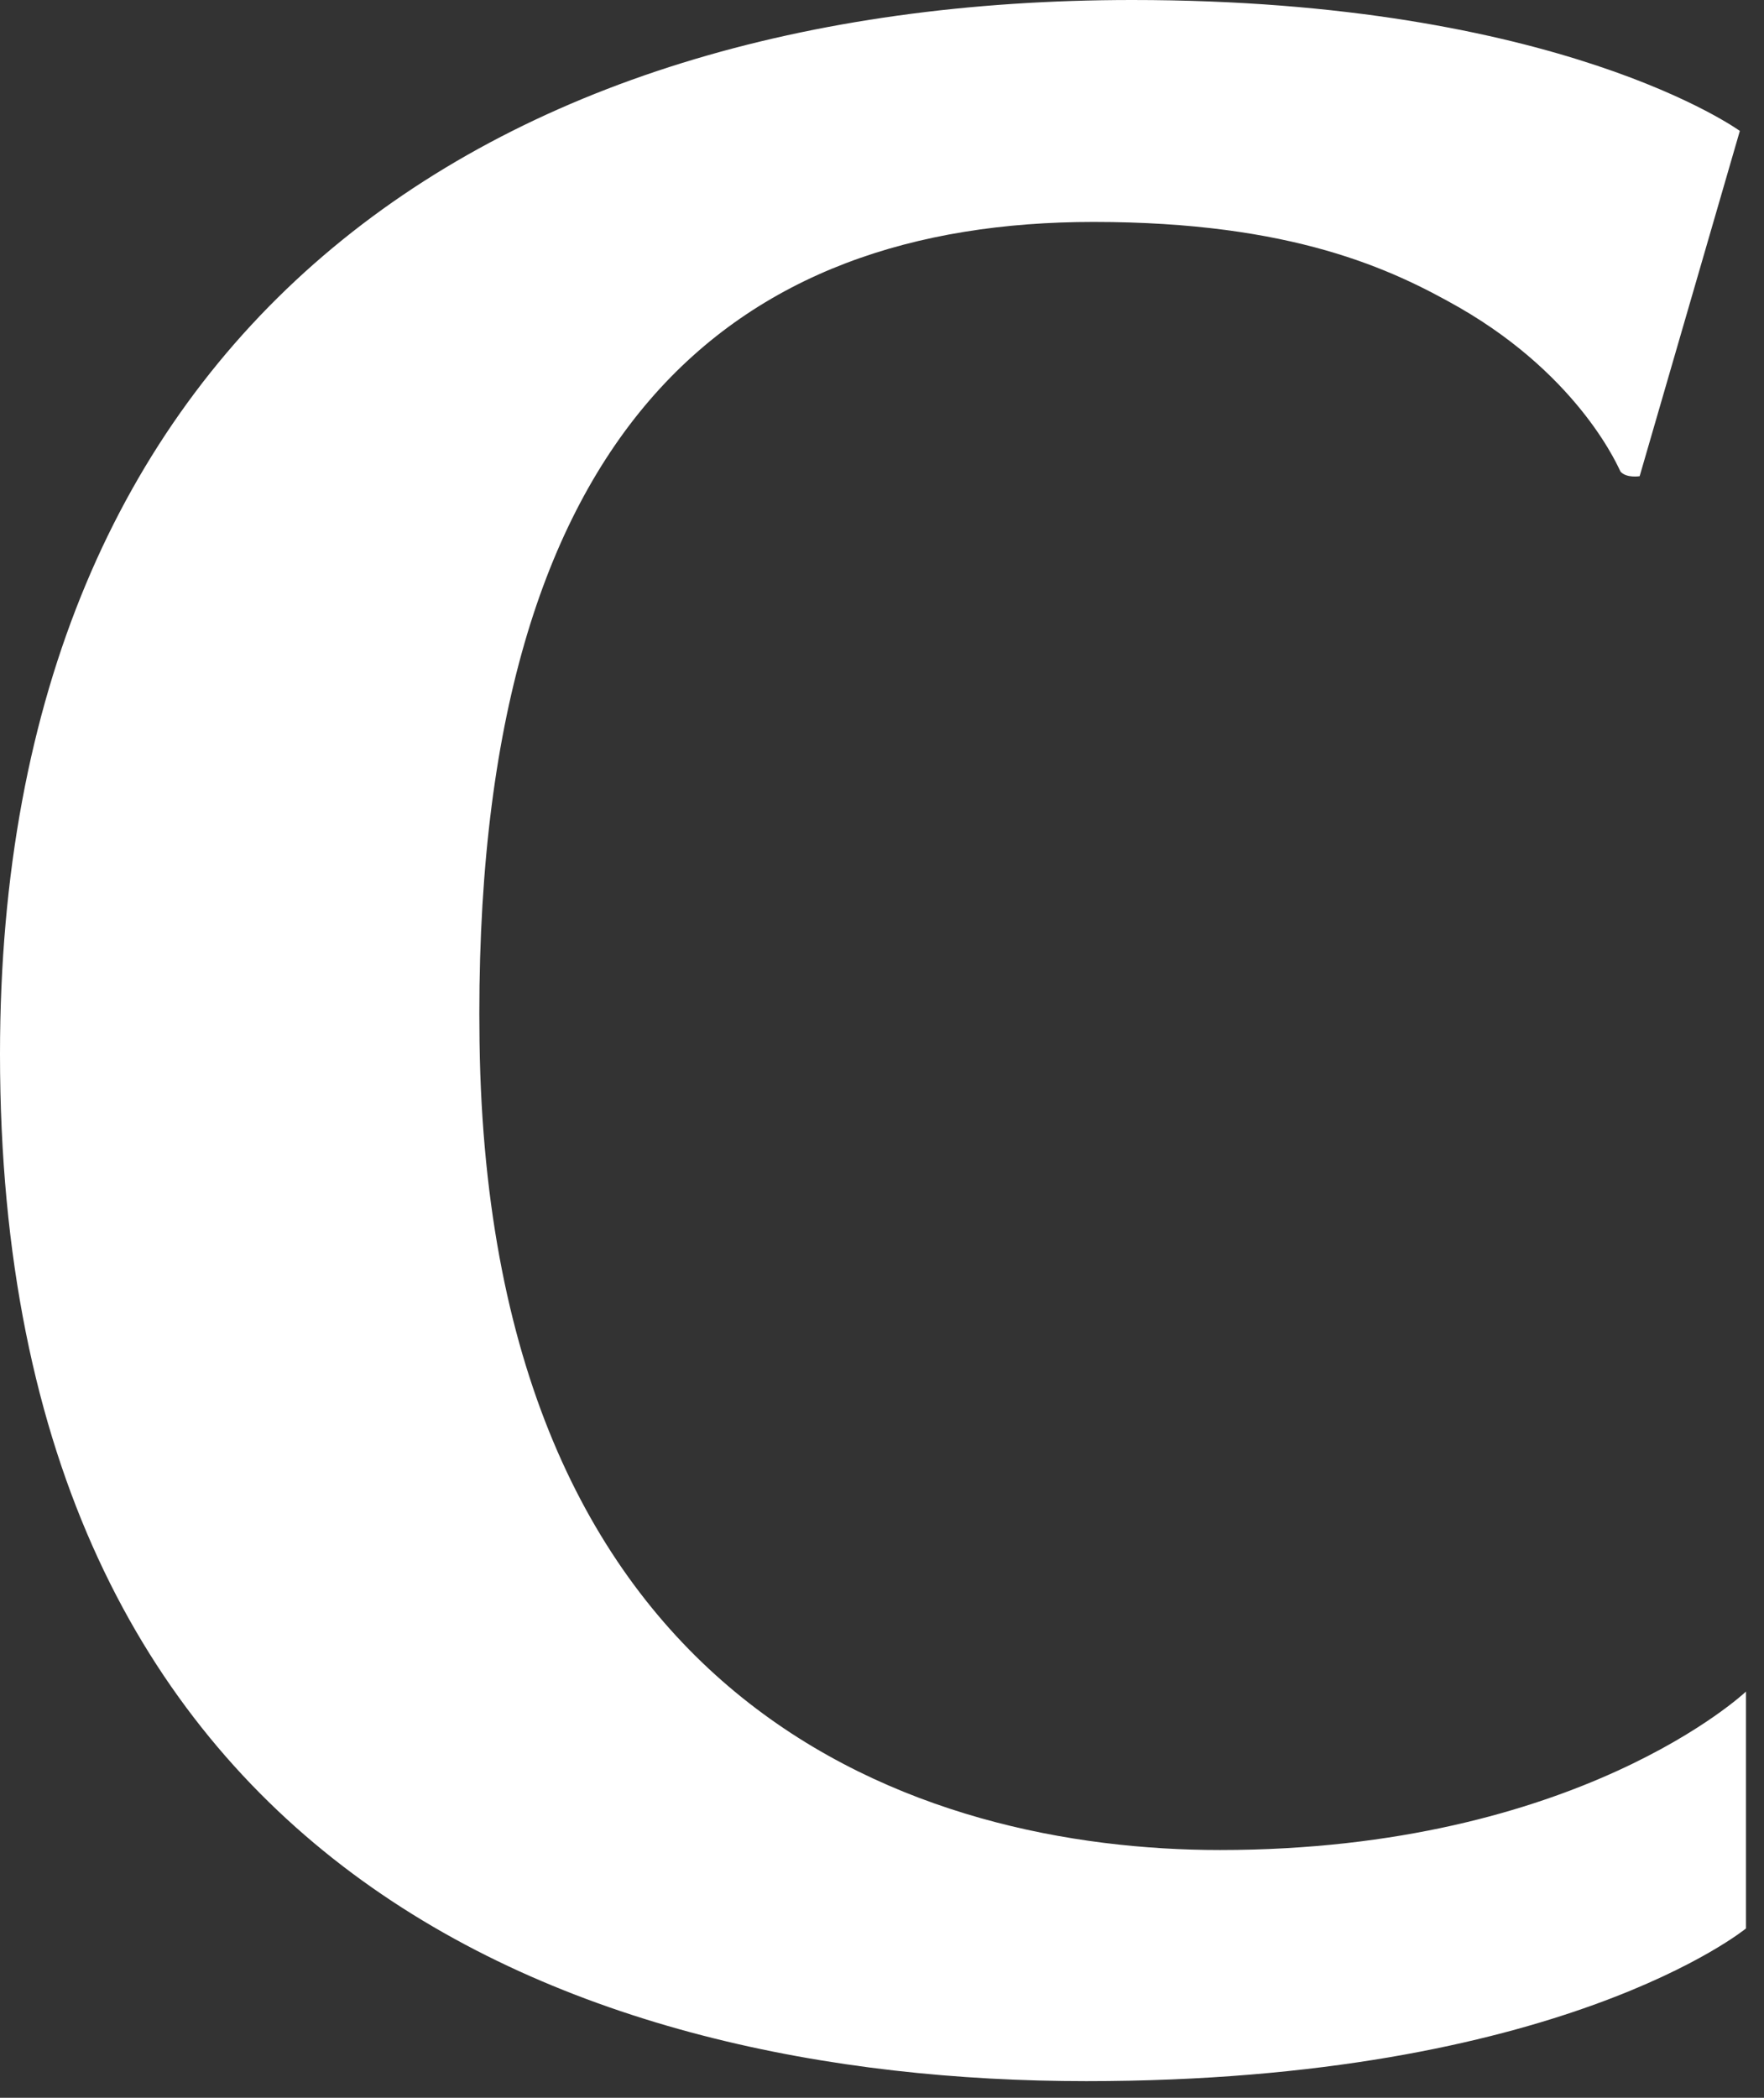
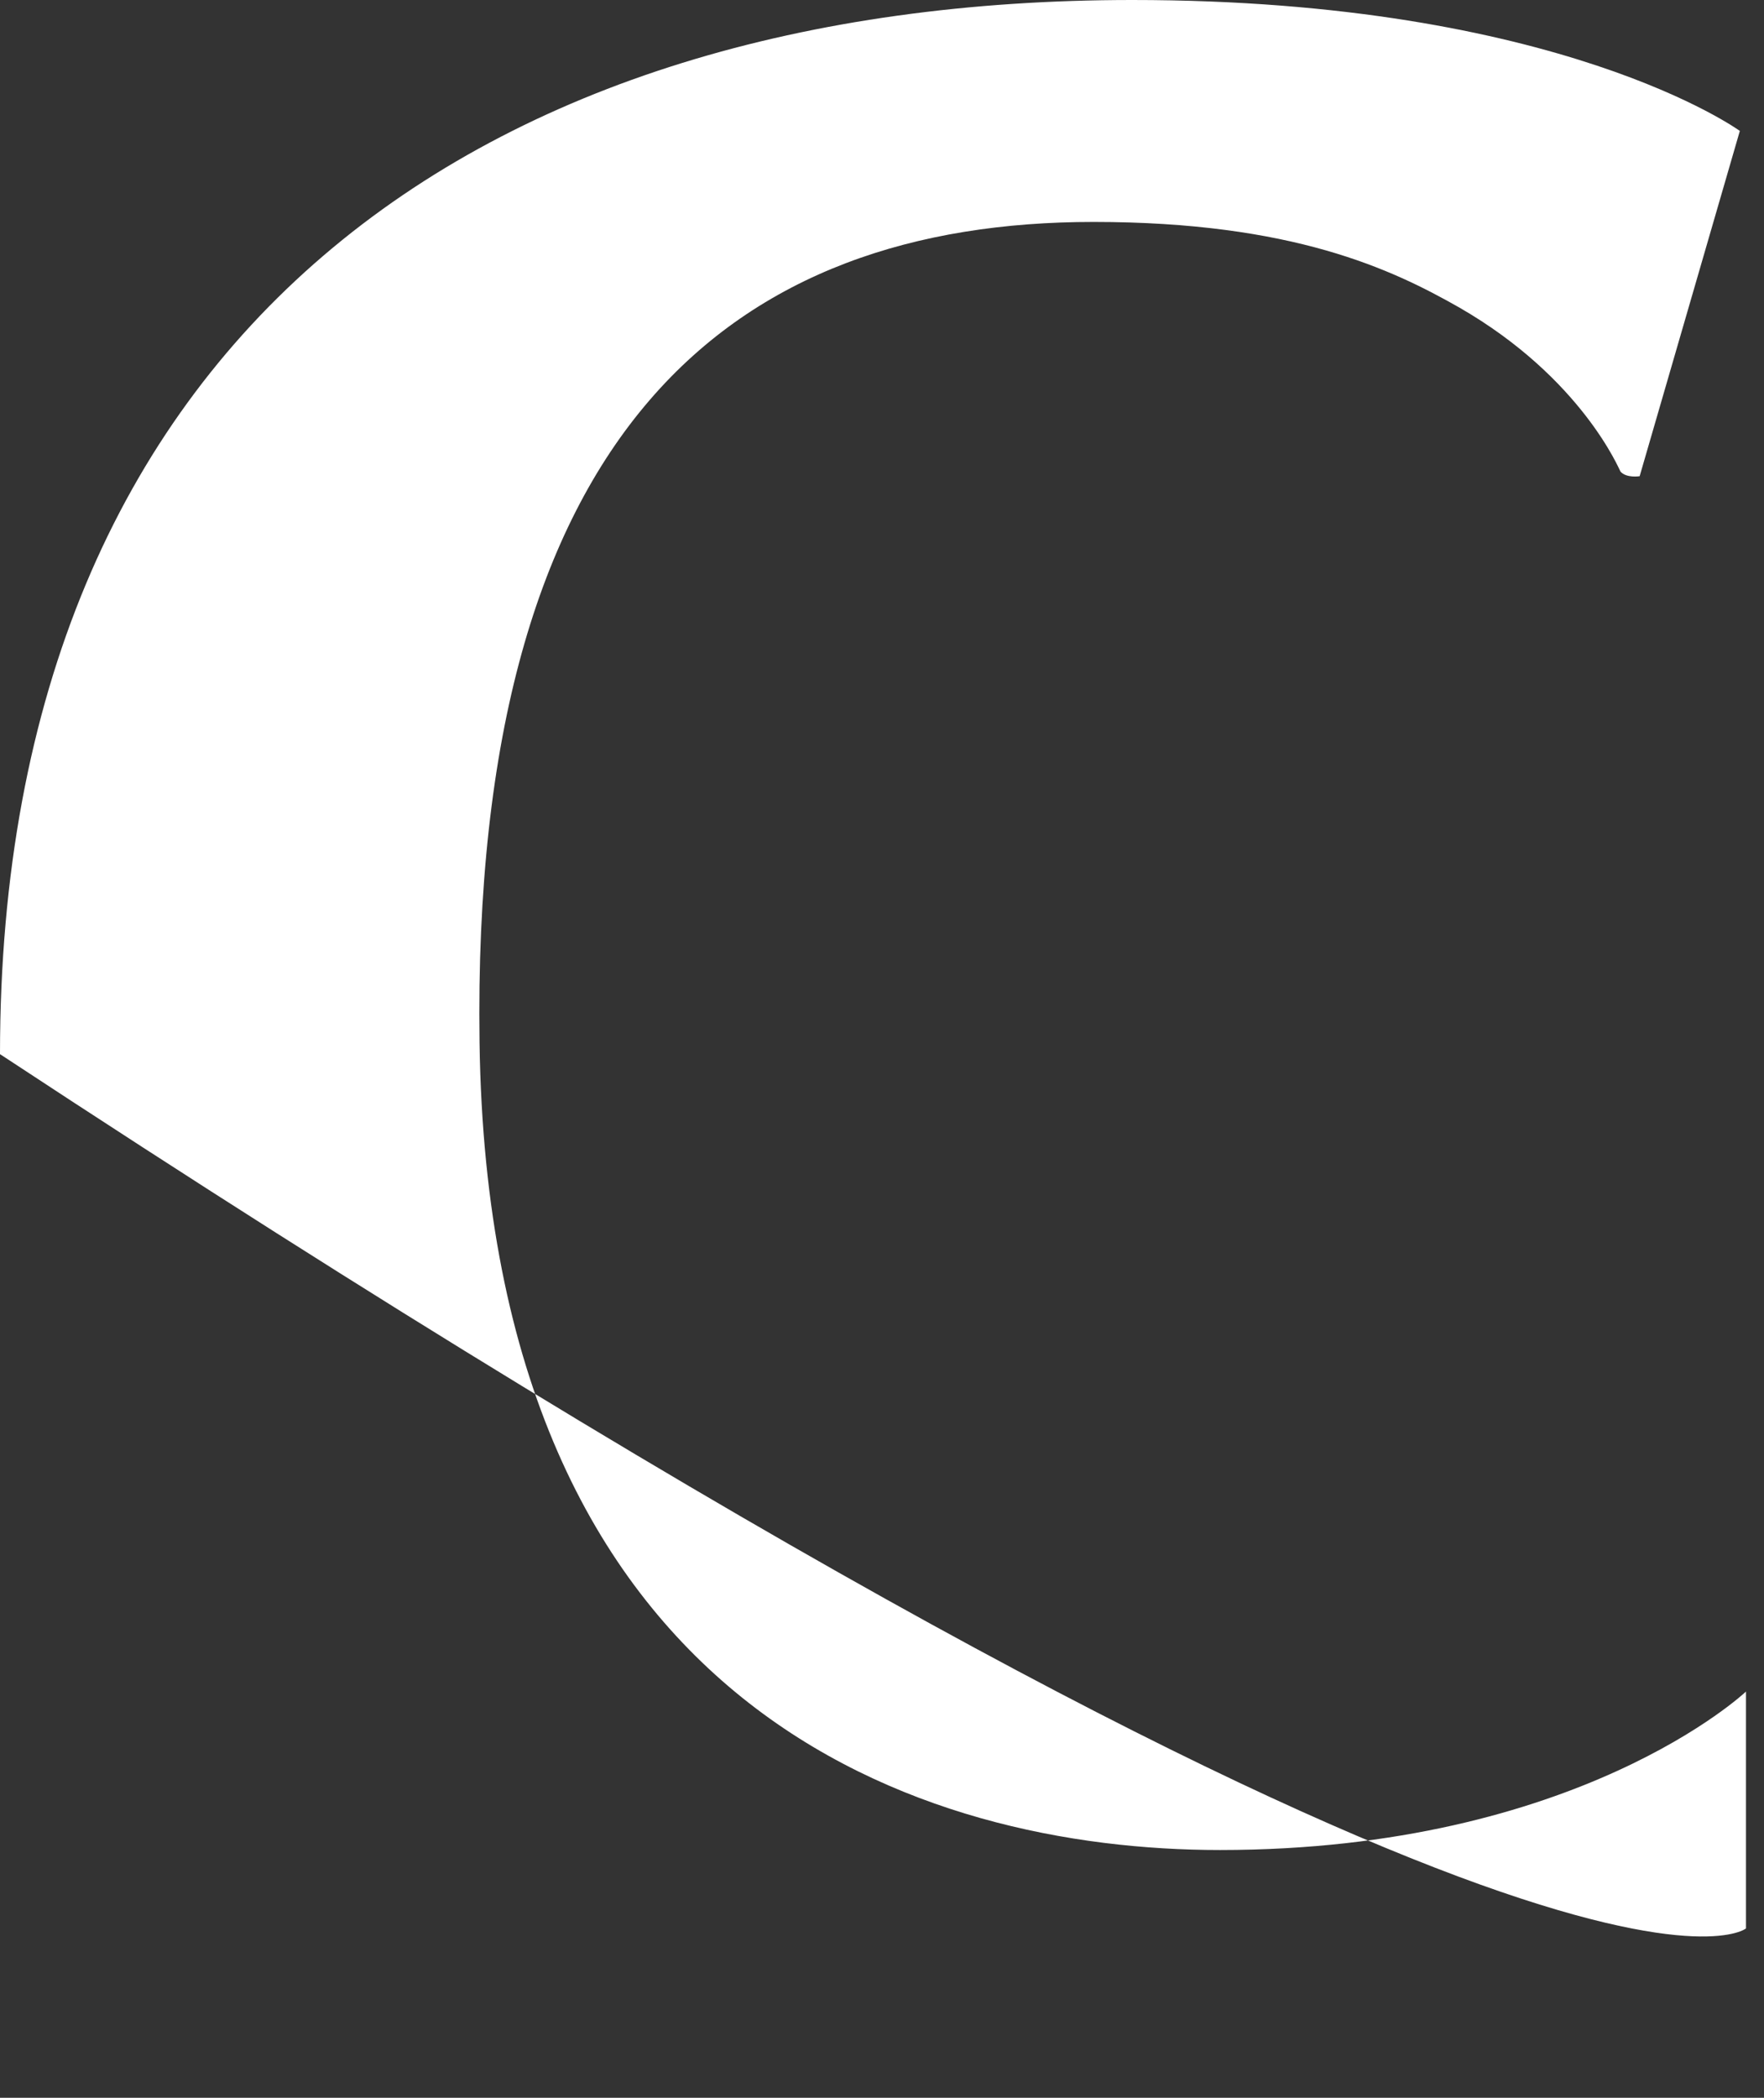
<svg xmlns="http://www.w3.org/2000/svg" fill="none" height="100%" overflow="visible" preserveAspectRatio="none" style="display: block;" viewBox="0 0 53 63" width="100%">
  <rect x="0" y="0" width="53" height="63" fill="#333333" stroke="none" />
-   <path d="M43.846 9.236C47.542 11.363 48.665 14.138 48.688 14.162C48.867 14.367 49.264 14.301 49.264 14.301L52.274 3.932C52.274 3.932 46.87 0 34.017 0C14.564 0 0 9.93 0 31.658C0 56.142 17.349 62.5 32.641 62.5C46.87 62.5 52.458 57.915 52.458 57.915V50.801C52.458 50.801 47.431 55.559 36.656 55.559C27.749 55.559 14.689 51.44 14.408 31.308C14.146 12.729 22.141 6.665 32.857 6.665C38.828 6.666 41.815 8.08 43.846 9.236Z" fill="white" id="Vector" />
+   <path d="M43.846 9.236C47.542 11.363 48.665 14.138 48.688 14.162C48.867 14.367 49.264 14.301 49.264 14.301L52.274 3.932C52.274 3.932 46.87 0 34.017 0C14.564 0 0 9.93 0 31.658C46.87 62.5 52.458 57.915 52.458 57.915V50.801C52.458 50.801 47.431 55.559 36.656 55.559C27.749 55.559 14.689 51.44 14.408 31.308C14.146 12.729 22.141 6.665 32.857 6.665C38.828 6.666 41.815 8.08 43.846 9.236Z" fill="white" id="Vector" />
</svg>